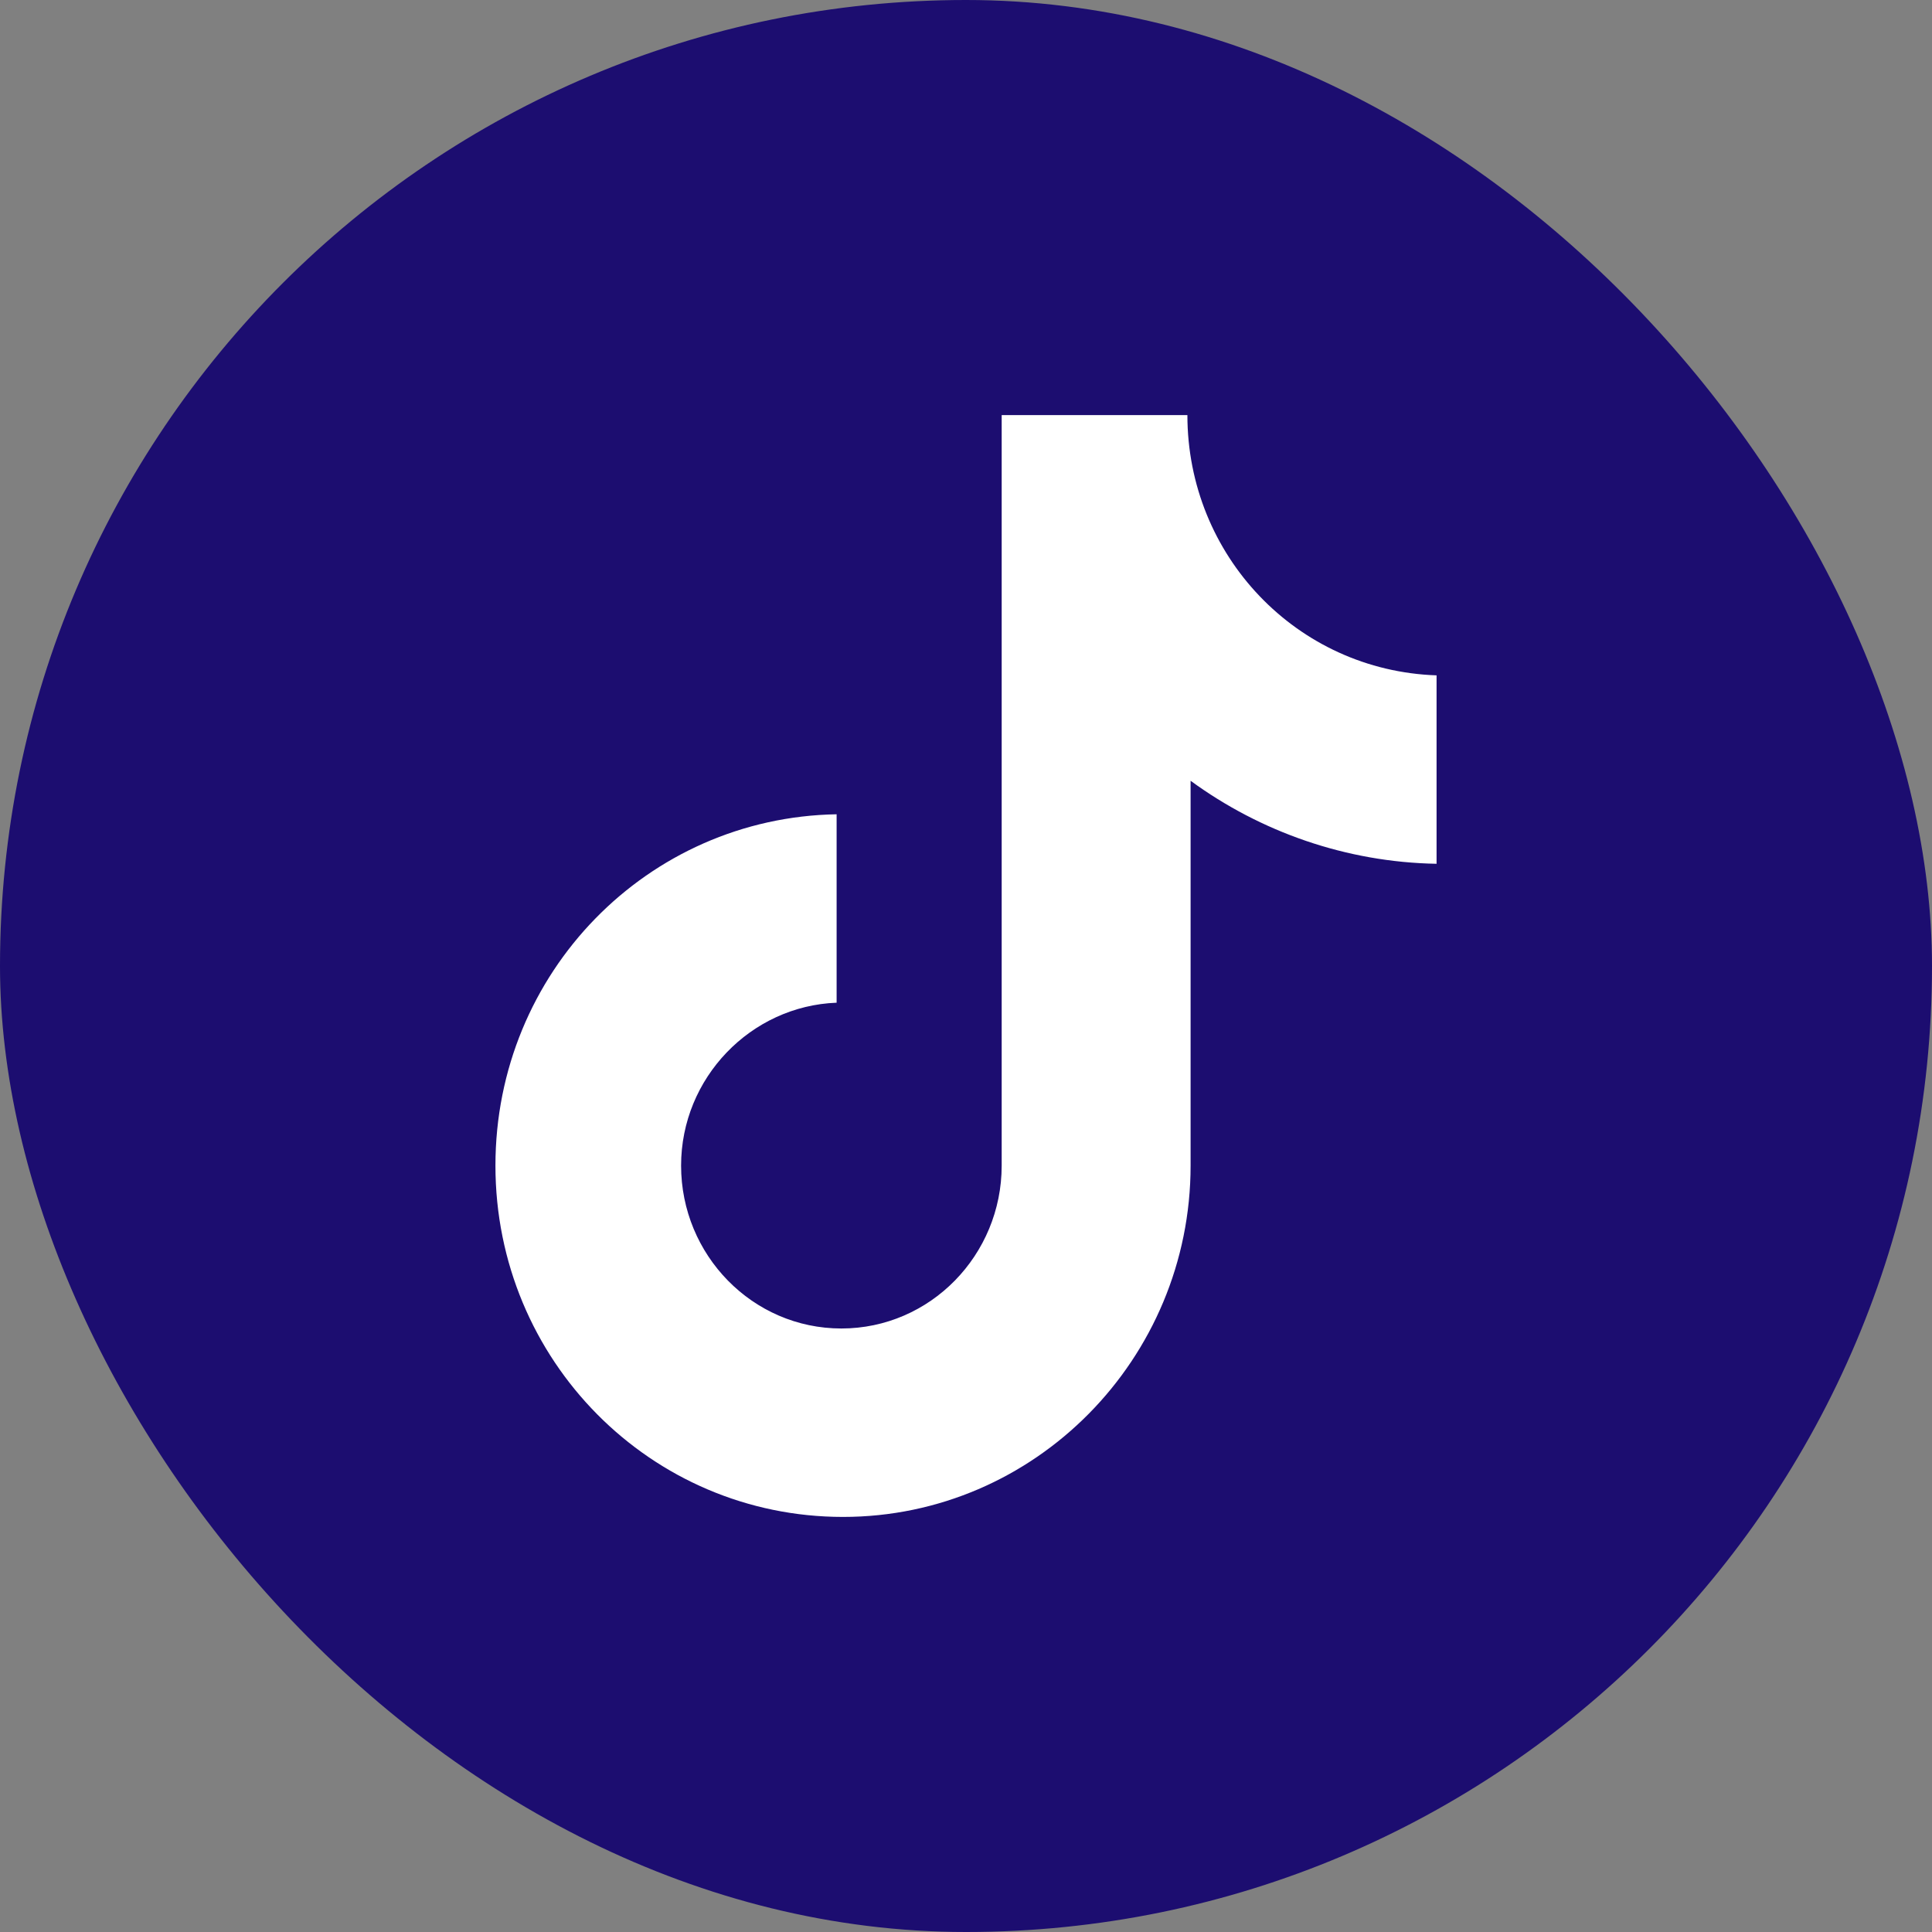
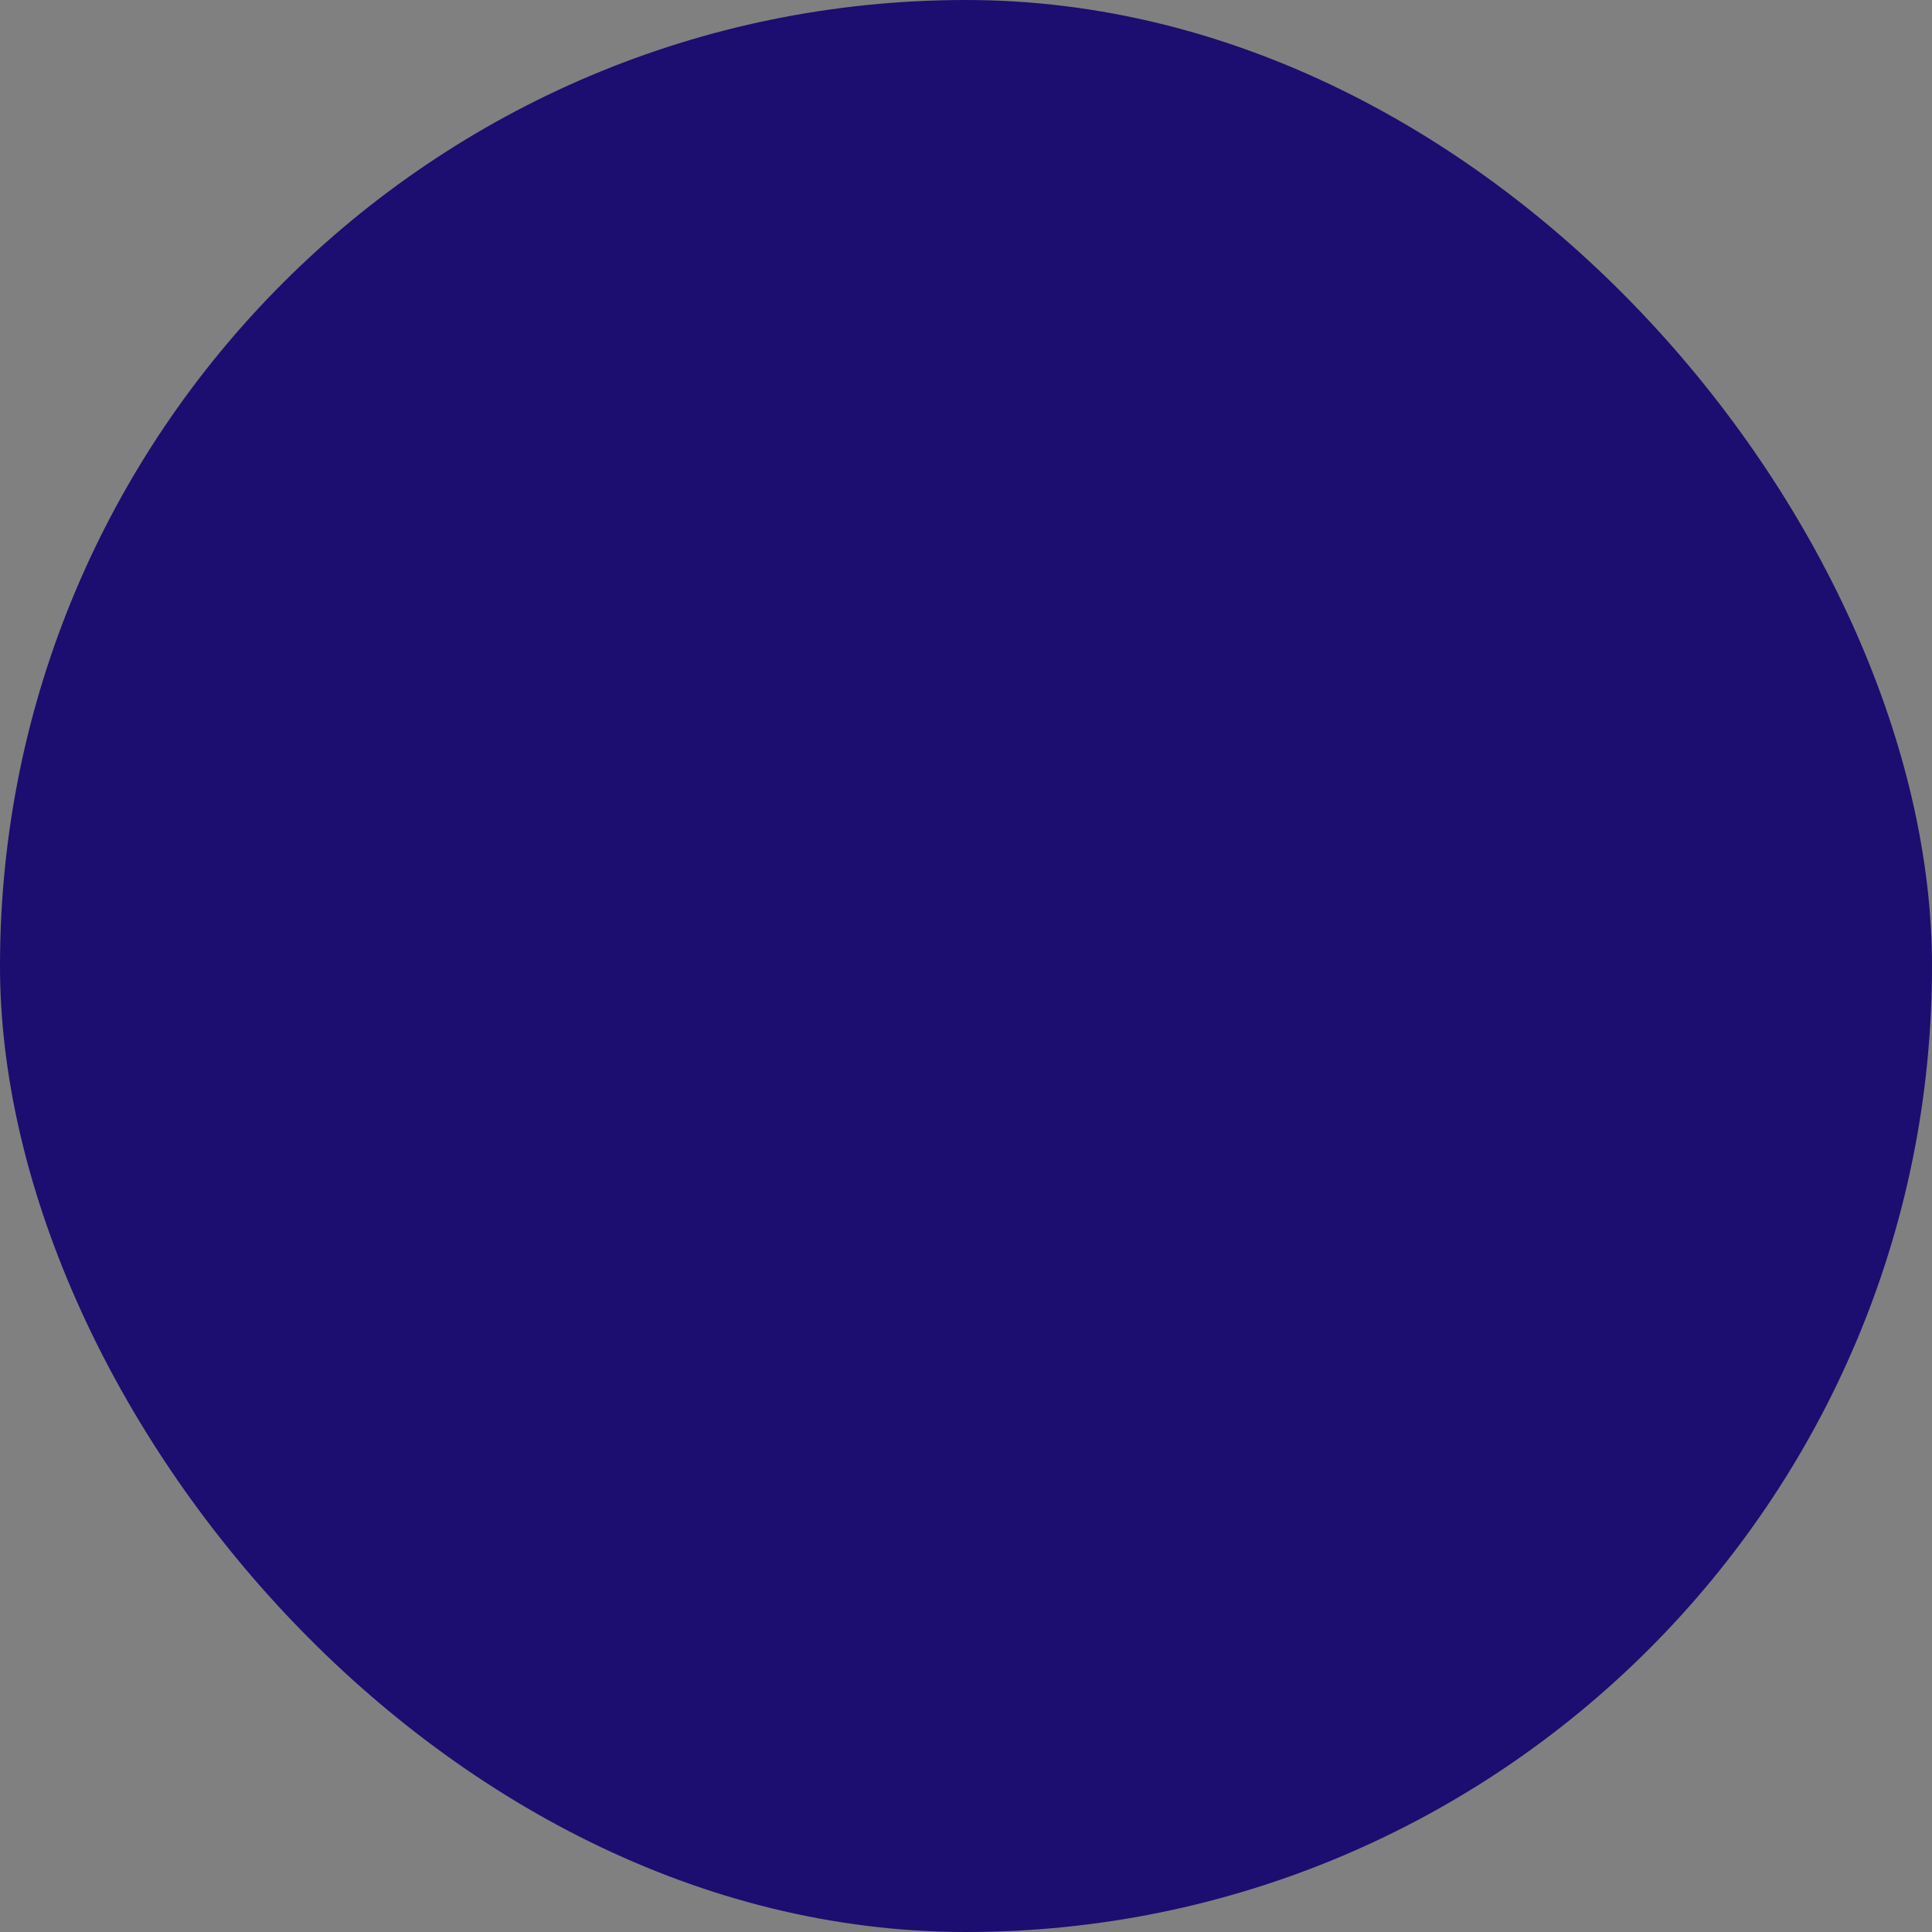
<svg xmlns="http://www.w3.org/2000/svg" fill="none" viewBox="0 0 32 32" height="32" width="32">
  <rect x="0" y="0" width="32" height="32" fill="#808080" stroke="none" />
  <rect fill="#1C0D70" rx="16" height="32" width="32" />
-   <path fill="white" d="M19.667 6.875H16.591V19.306C16.591 20.787 15.408 22.004 13.936 22.004C12.464 22.004 11.281 20.787 11.281 19.306C11.281 17.852 12.438 16.661 13.857 16.608V13.487C10.729 13.54 8.206 16.106 8.206 19.306C8.206 22.533 10.782 25.125 13.963 25.125C17.143 25.125 19.72 22.506 19.72 19.306V12.932C20.876 13.778 22.296 14.281 23.794 14.307V11.186C21.481 11.107 19.667 9.203 19.667 6.875Z" />
</svg>